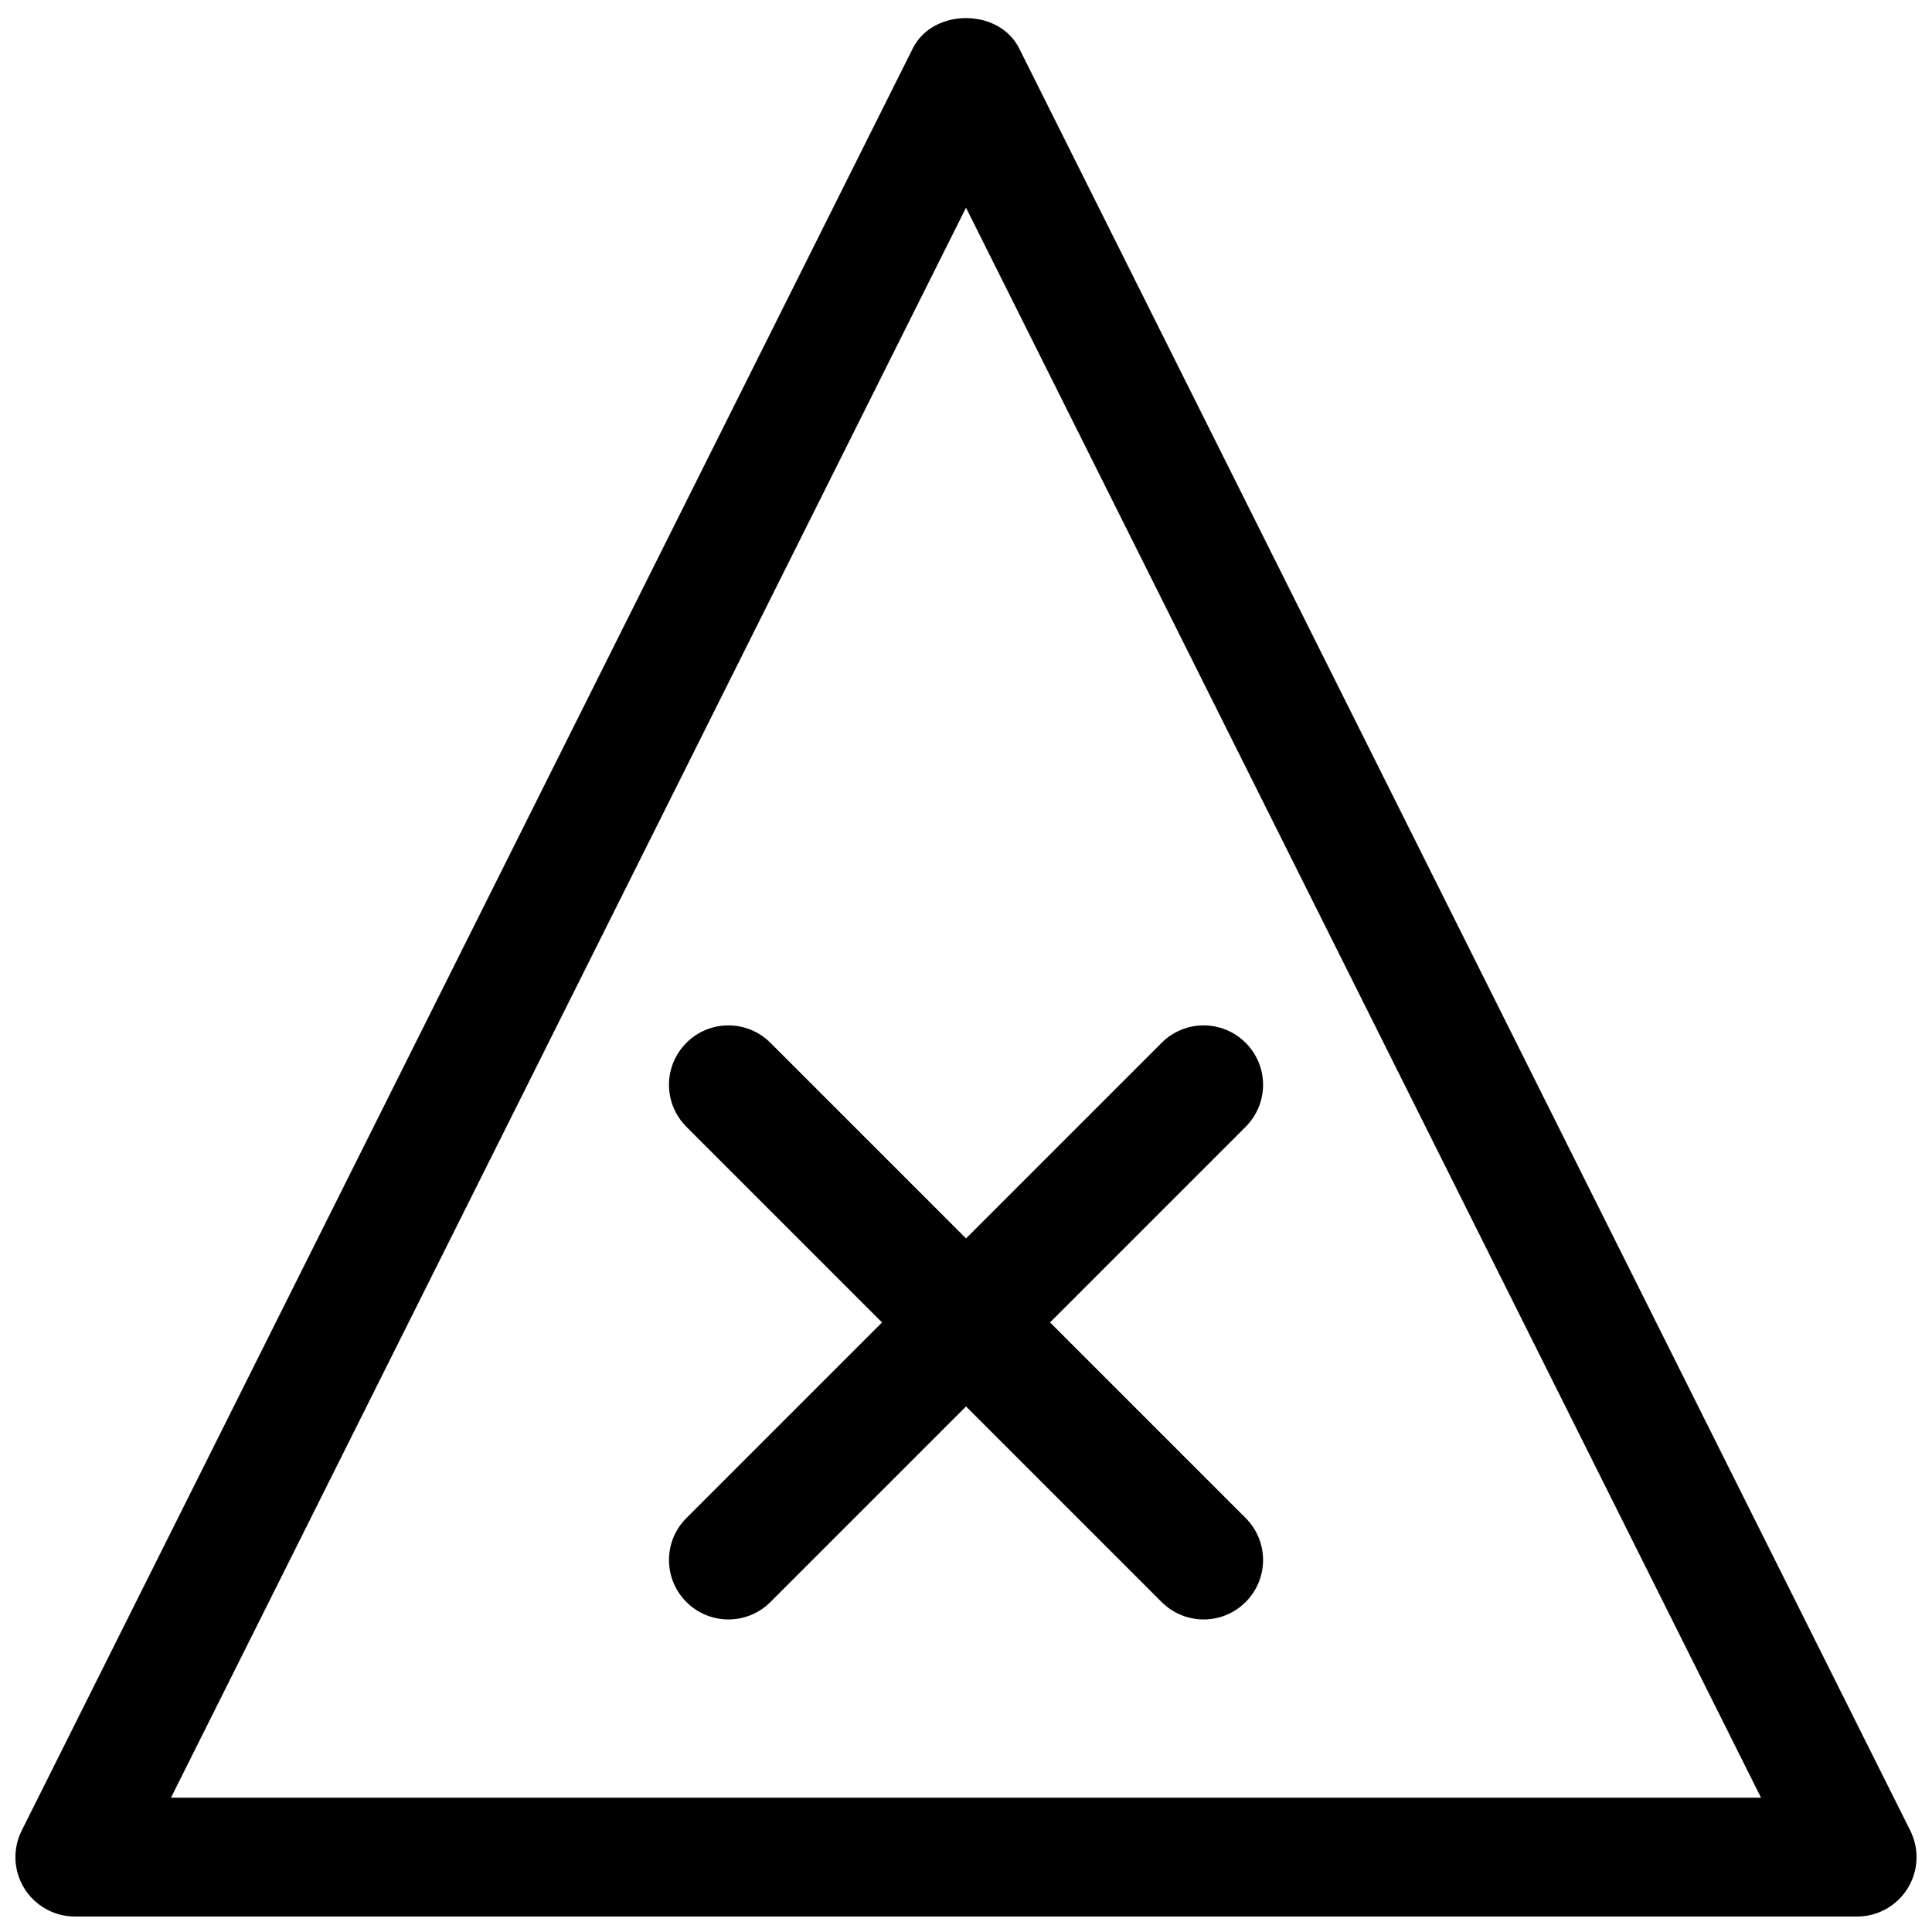
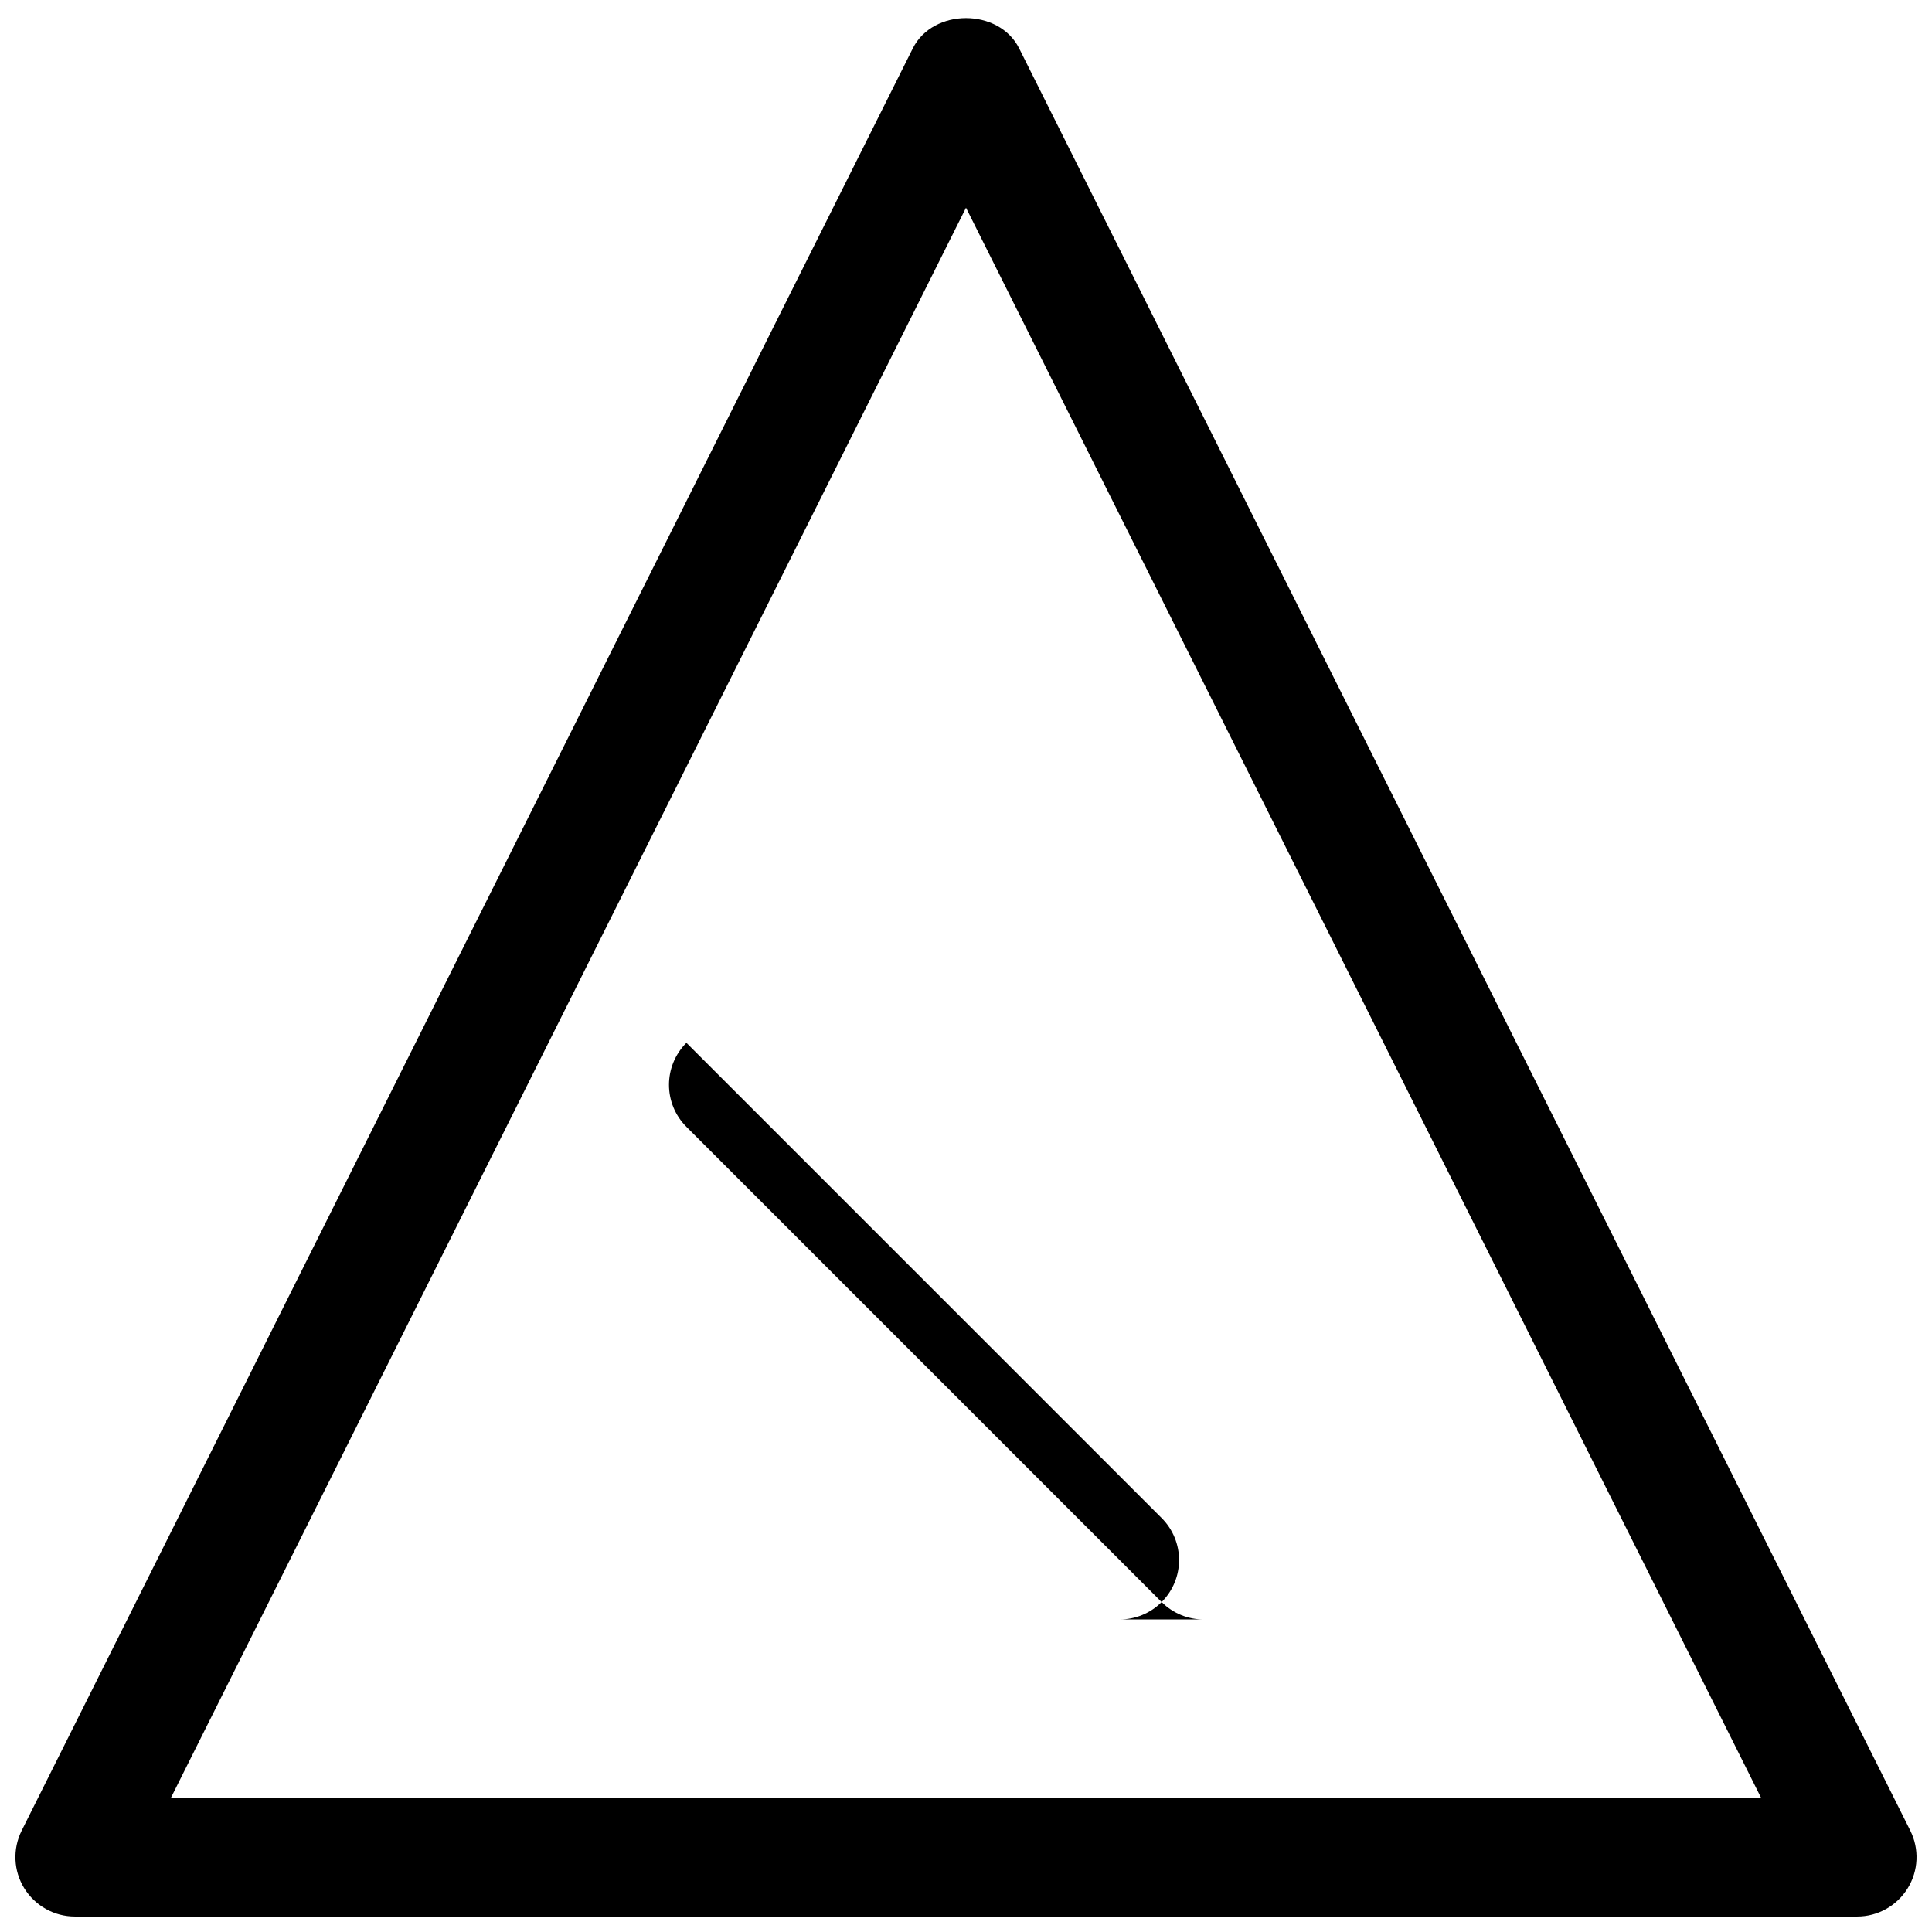
<svg xmlns="http://www.w3.org/2000/svg" width="800px" height="800px" version="1.1" viewBox="144 144 512 512">
  <defs>
    <clipPath id="a">
      <path d="m148.09 148.09h503.81v503.81h-503.81z" />
    </clipPath>
  </defs>
  <g clip-path="url(#a)">
    <path d="m636.16 651.9h-472.32c-5.465 0-10.516-2.832-13.398-7.461-2.883-4.644-3.133-10.438-0.691-15.32l236.16-472.32c5.352-10.676 22.812-10.676 28.168 0l236.16 472.32c2.441 4.879 2.188 10.676-0.691 15.32-2.867 4.629-7.922 7.461-13.383 7.461zm-446.85-31.488h421.38l-210.69-421.37z" />
  </g>
-   <path d="m337.04 573.17c-4.031 0-8.062-1.543-11.133-4.613-6.156-6.156-6.156-16.105 0-22.262l125.94-125.94c6.156-6.156 16.105-6.156 22.262 0s6.156 16.105 0 22.262l-125.94 125.94c-3.07 3.07-7.098 4.613-11.129 4.613z" />
-   <path d="m462.98 573.17c-4.031 0-8.062-1.543-11.133-4.613l-125.94-125.94c-6.156-6.156-6.156-16.105 0-22.262s16.105-6.156 22.262 0l125.94 125.94c6.156 6.156 6.156 16.105 0 22.262-3.07 3.07-7.102 4.613-11.129 4.613z" />
+   <path d="m462.98 573.17c-4.031 0-8.062-1.543-11.133-4.613l-125.94-125.94c-6.156-6.156-6.156-16.105 0-22.262l125.94 125.94c6.156 6.156 6.156 16.105 0 22.262-3.07 3.07-7.102 4.613-11.129 4.613z" />
</svg>